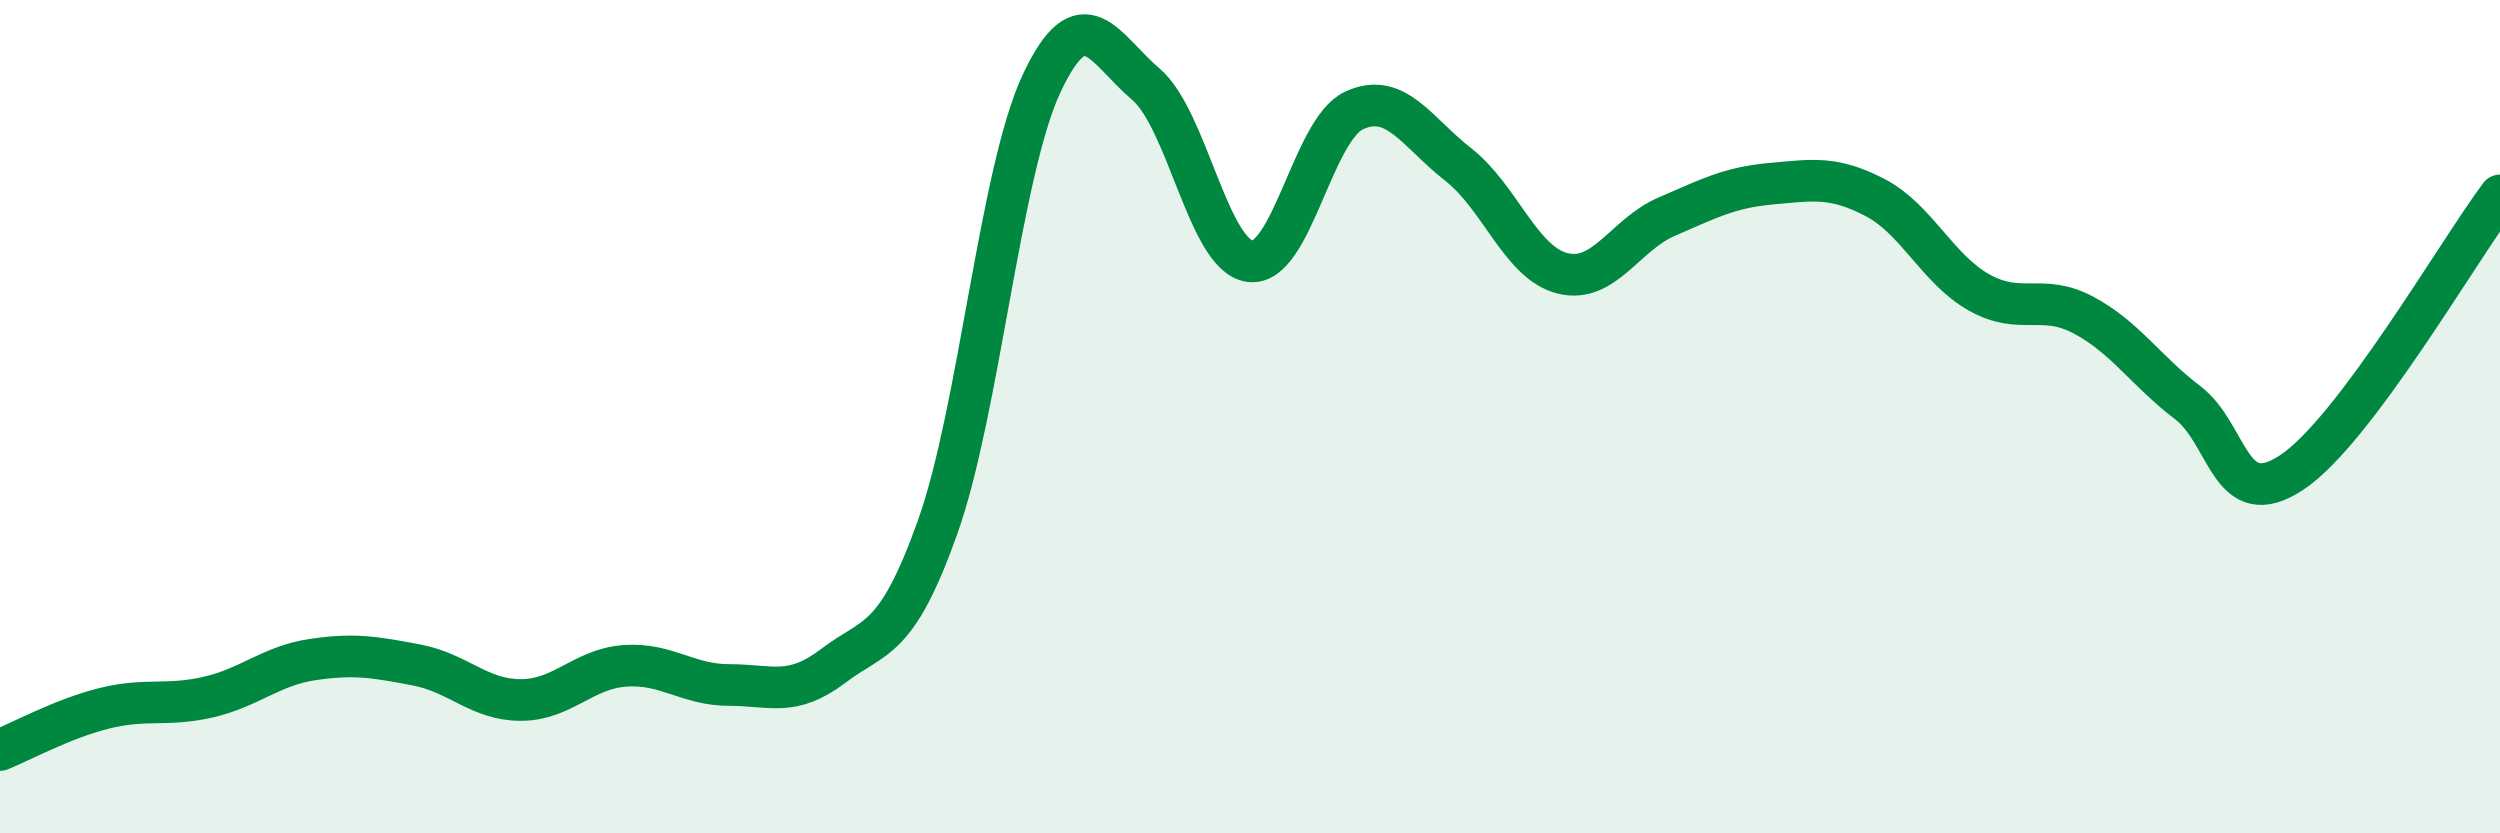
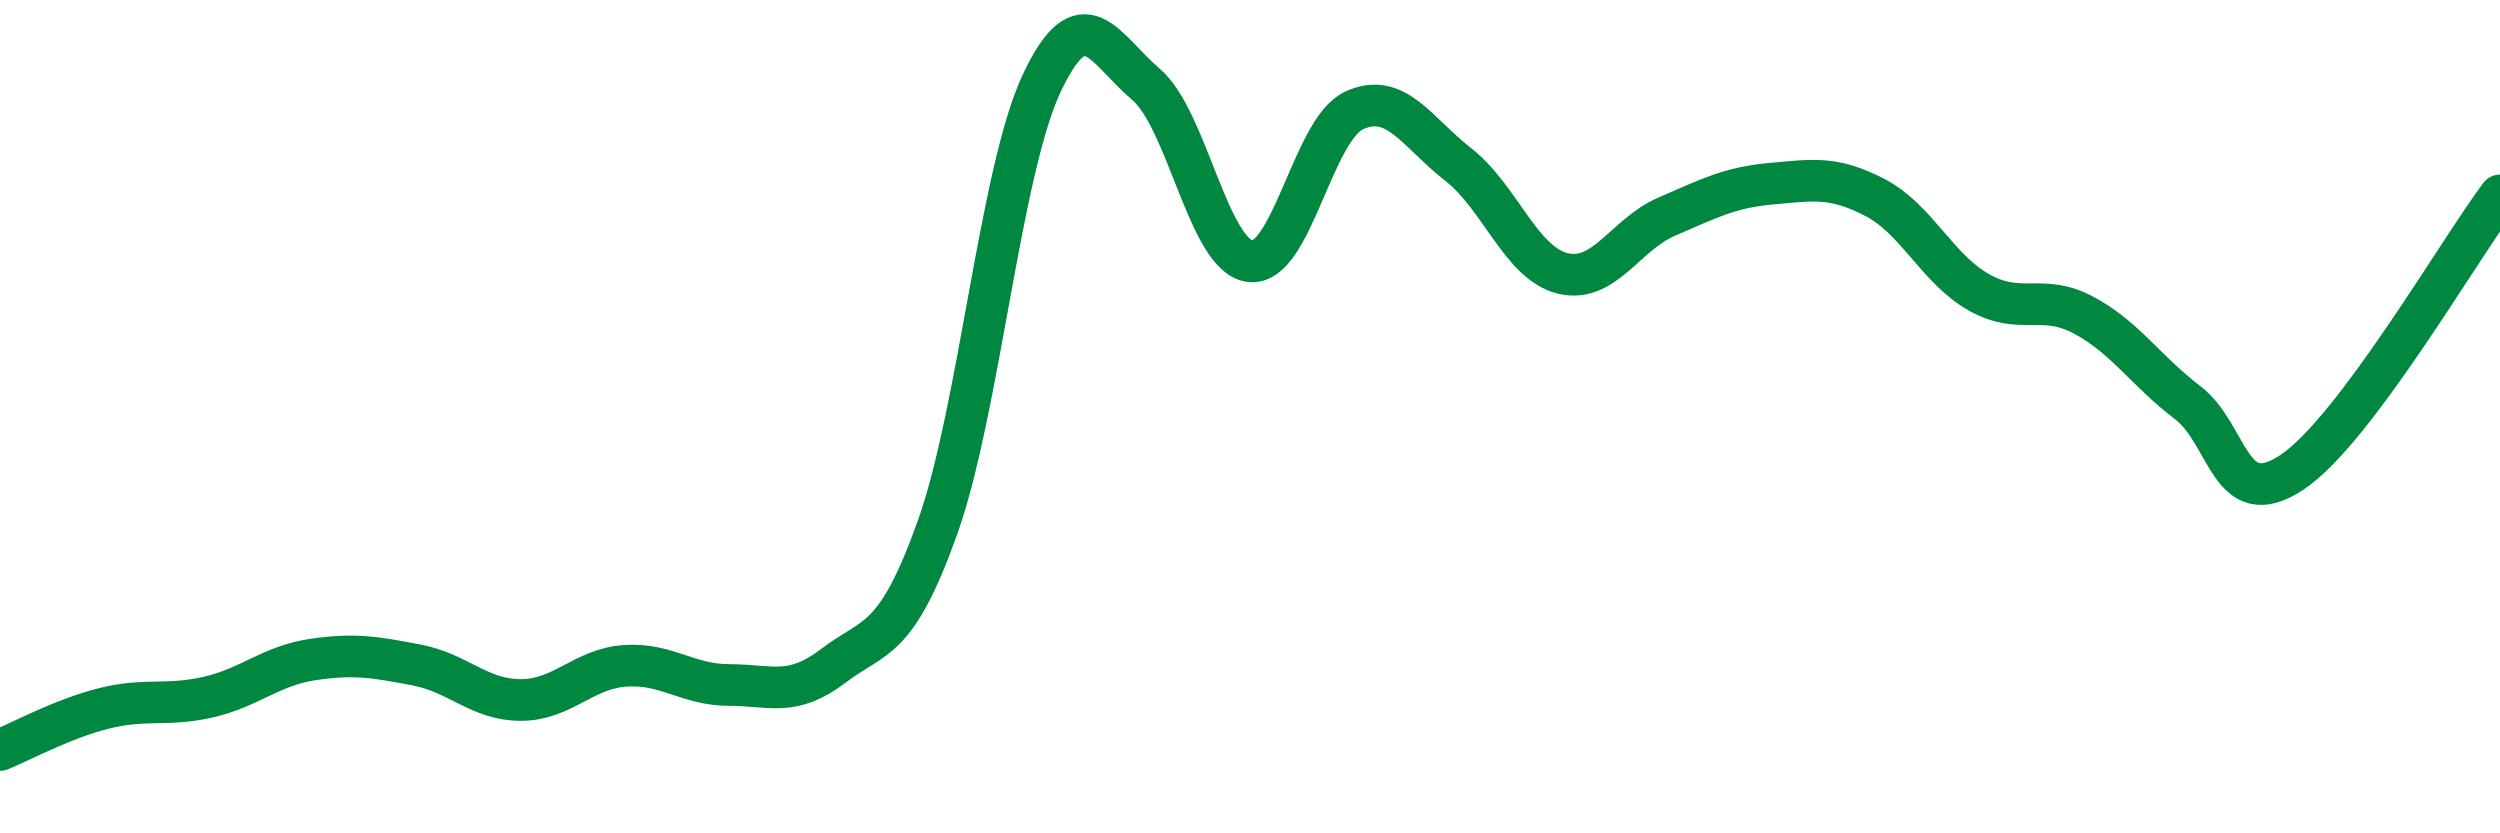
<svg xmlns="http://www.w3.org/2000/svg" width="60" height="20" viewBox="0 0 60 20">
-   <path d="M 0,18 C 0.5,17.8 1.5,17.25 2.5,17 C 3.5,16.75 4,16.96 5,16.73 C 6,16.5 6.5,15.98 7.5,15.83 C 8.5,15.68 9,15.77 10,15.96 C 11,16.15 11.5,16.8 12.5,16.8 C 13.5,16.8 14,16.05 15,15.98 C 16,15.91 16.5,16.44 17.5,16.44 C 18.5,16.44 19,16.74 20,15.98 C 21,15.22 21.5,15.46 22.5,12.66 C 23.5,9.86 24,4.13 25,2 C 26,-0.13 26.5,1.17 27.5,2.02 C 28.5,2.87 29,6.14 30,6.27 C 31,6.4 31.5,3.11 32.5,2.65 C 33.5,2.19 34,3.17 35,3.95 C 36,4.73 36.5,6.31 37.5,6.56 C 38.5,6.81 39,5.63 40,5.2 C 41,4.77 41.5,4.5 42.5,4.41 C 43.5,4.32 44,4.22 45,4.74 C 46,5.26 46.5,6.46 47.5,7.02 C 48.5,7.58 49,7.03 50,7.56 C 51,8.09 51.5,8.9 52.5,9.66 C 53.5,10.42 53.5,12.33 55,11.34 C 56.5,10.35 59,6.02 60,4.69L60 20L0 20Z" fill="#008740" opacity="0.1" stroke-linecap="round" stroke-linejoin="round" />
  <path d="M 0,18 C 0.5,17.8 1.5,17.25 2.5,17 C 3.5,16.75 4,16.96 5,16.73 C 6,16.5 6.5,15.98 7.5,15.83 C 8.5,15.68 9,15.77 10,15.96 C 11,16.15 11.5,16.8 12.5,16.8 C 13.5,16.8 14,16.05 15,15.98 C 16,15.91 16.5,16.44 17.5,16.44 C 18.5,16.44 19,16.74 20,15.98 C 21,15.22 21.5,15.46 22.5,12.66 C 23.5,9.86 24,4.13 25,2 C 26,-0.13 26.5,1.17 27.5,2.02 C 28.5,2.87 29,6.14 30,6.27 C 31,6.4 31.5,3.11 32.5,2.65 C 33.5,2.19 34,3.17 35,3.95 C 36,4.73 36.5,6.31 37.5,6.56 C 38.5,6.81 39,5.63 40,5.2 C 41,4.77 41.5,4.5 42.5,4.41 C 43.5,4.32 44,4.22 45,4.74 C 46,5.26 46.5,6.46 47.5,7.02 C 48.5,7.58 49,7.03 50,7.56 C 51,8.09 51.5,8.9 52.5,9.66 C 53.5,10.42 53.5,12.33 55,11.34 C 56.5,10.35 59,6.02 60,4.69" stroke="#008740" stroke-width="1" fill="none" stroke-linecap="round" stroke-linejoin="round" />
</svg>